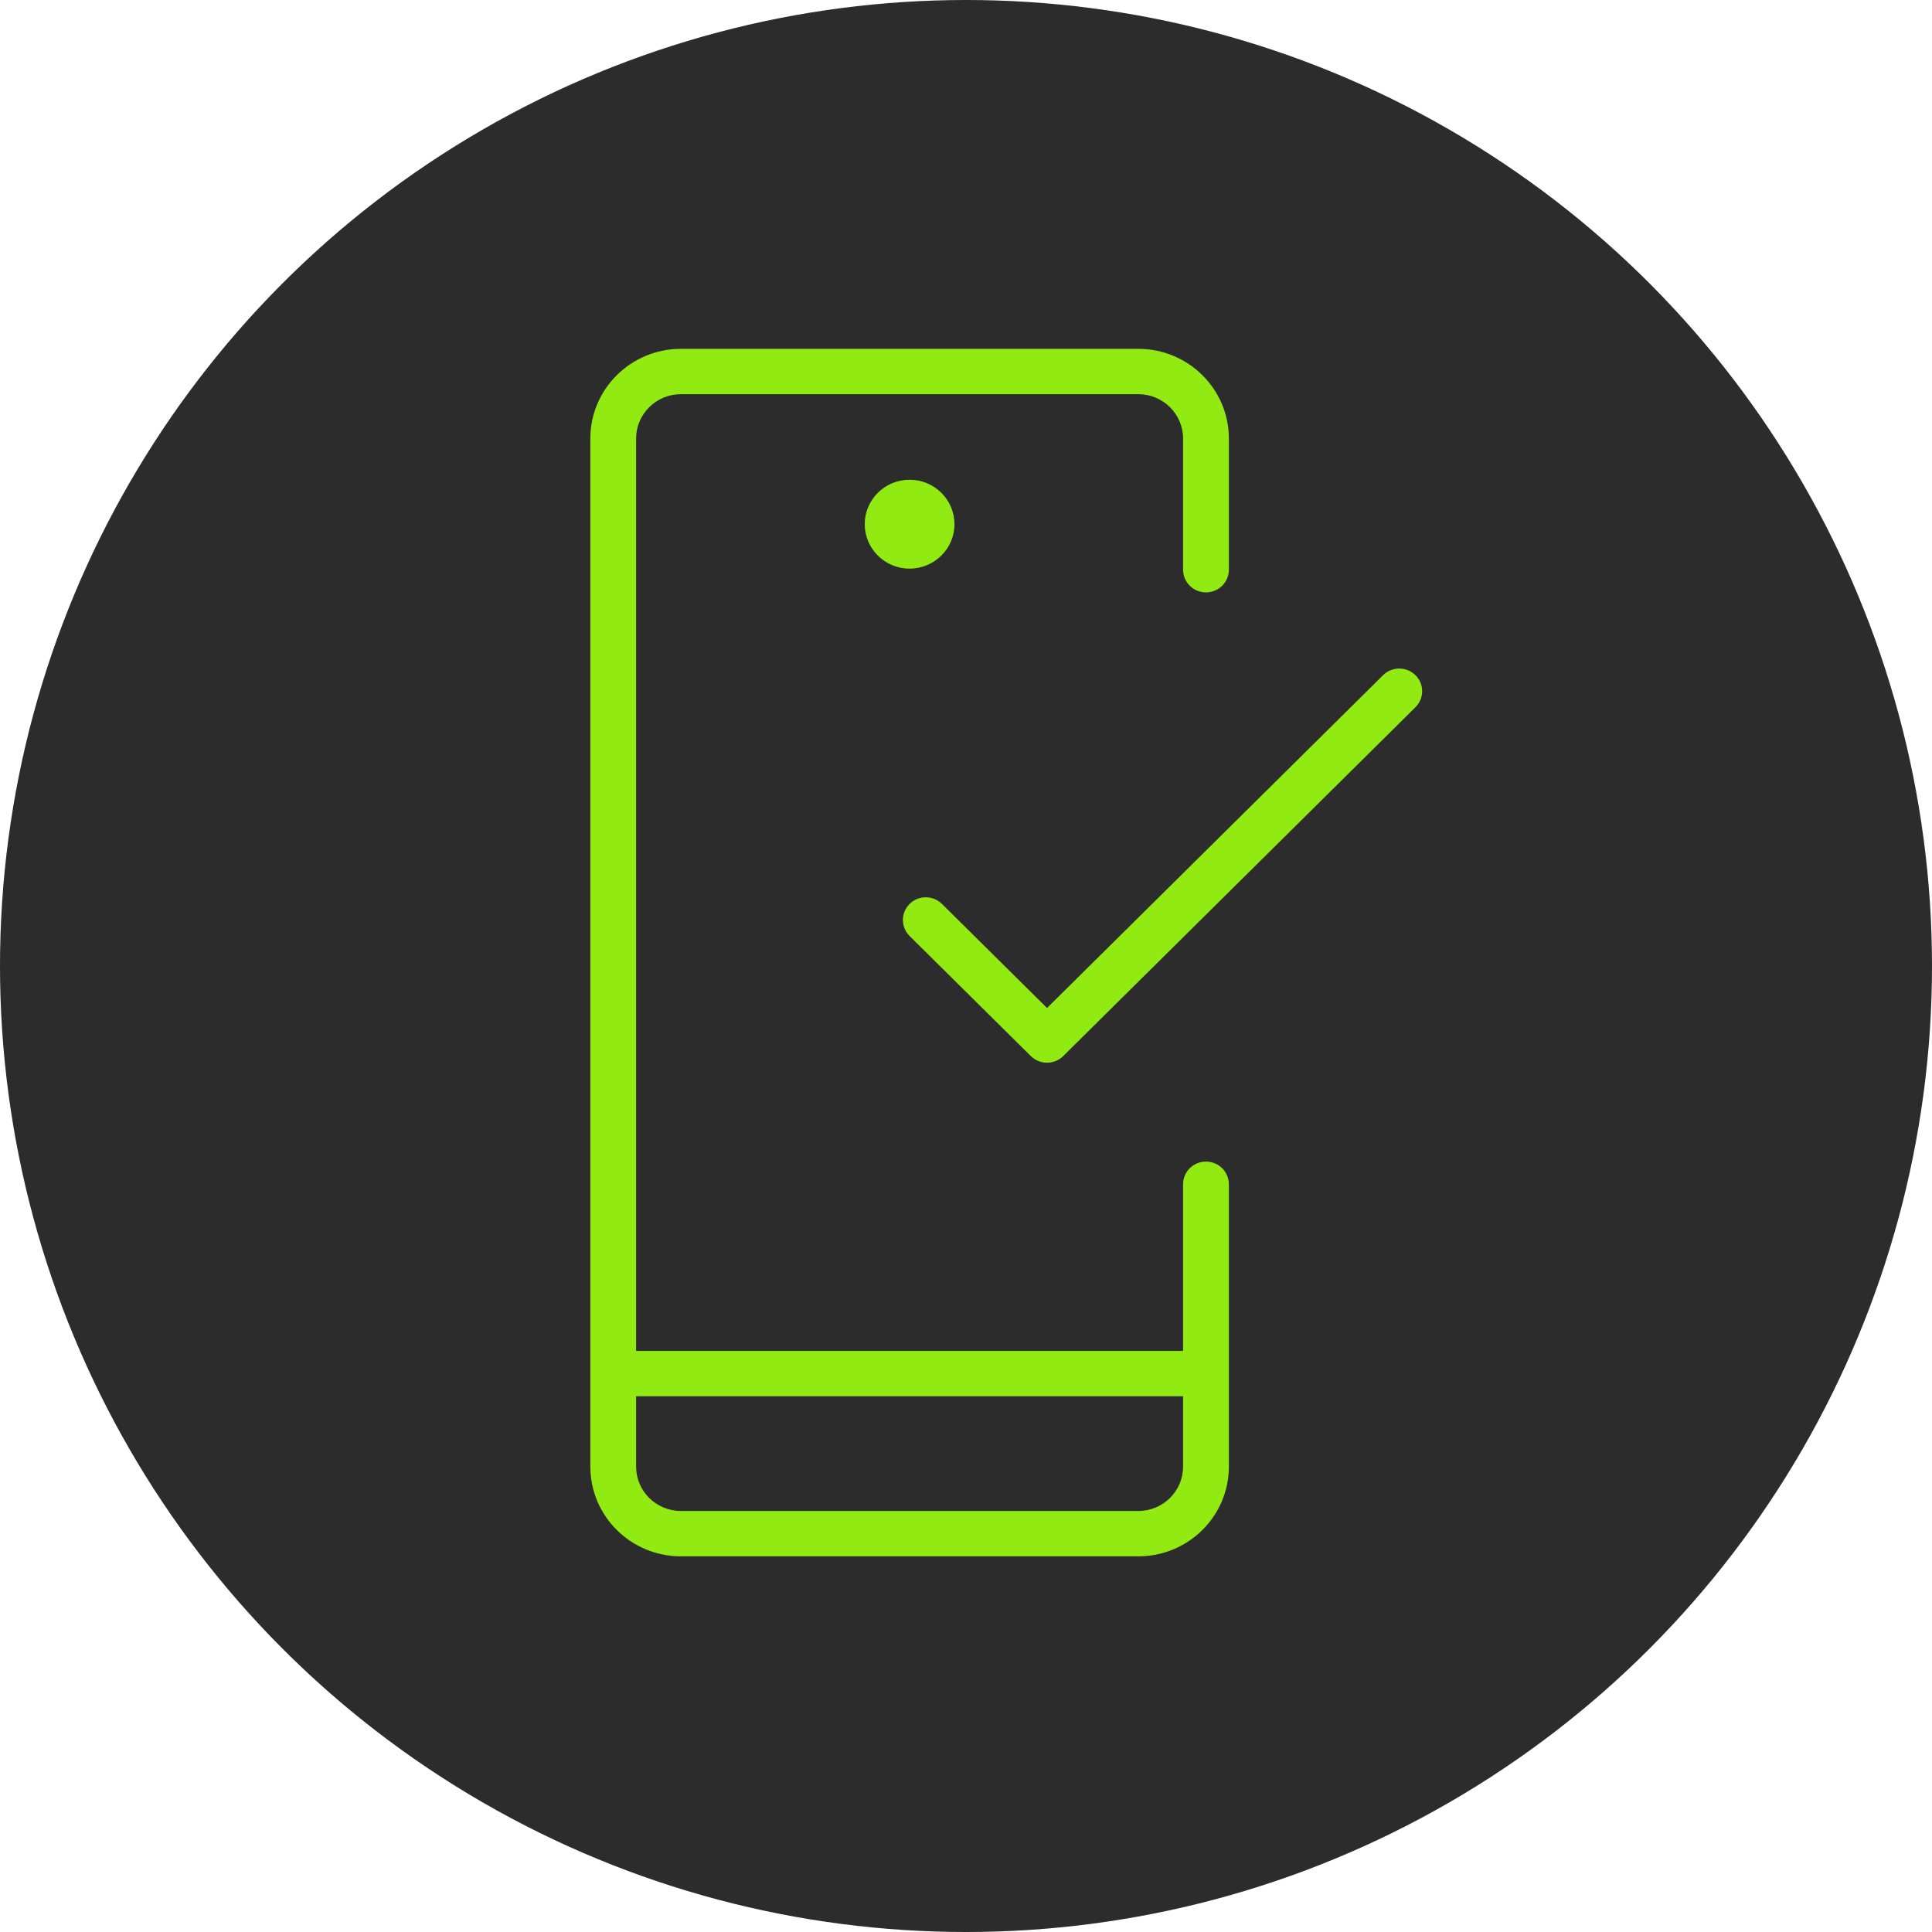
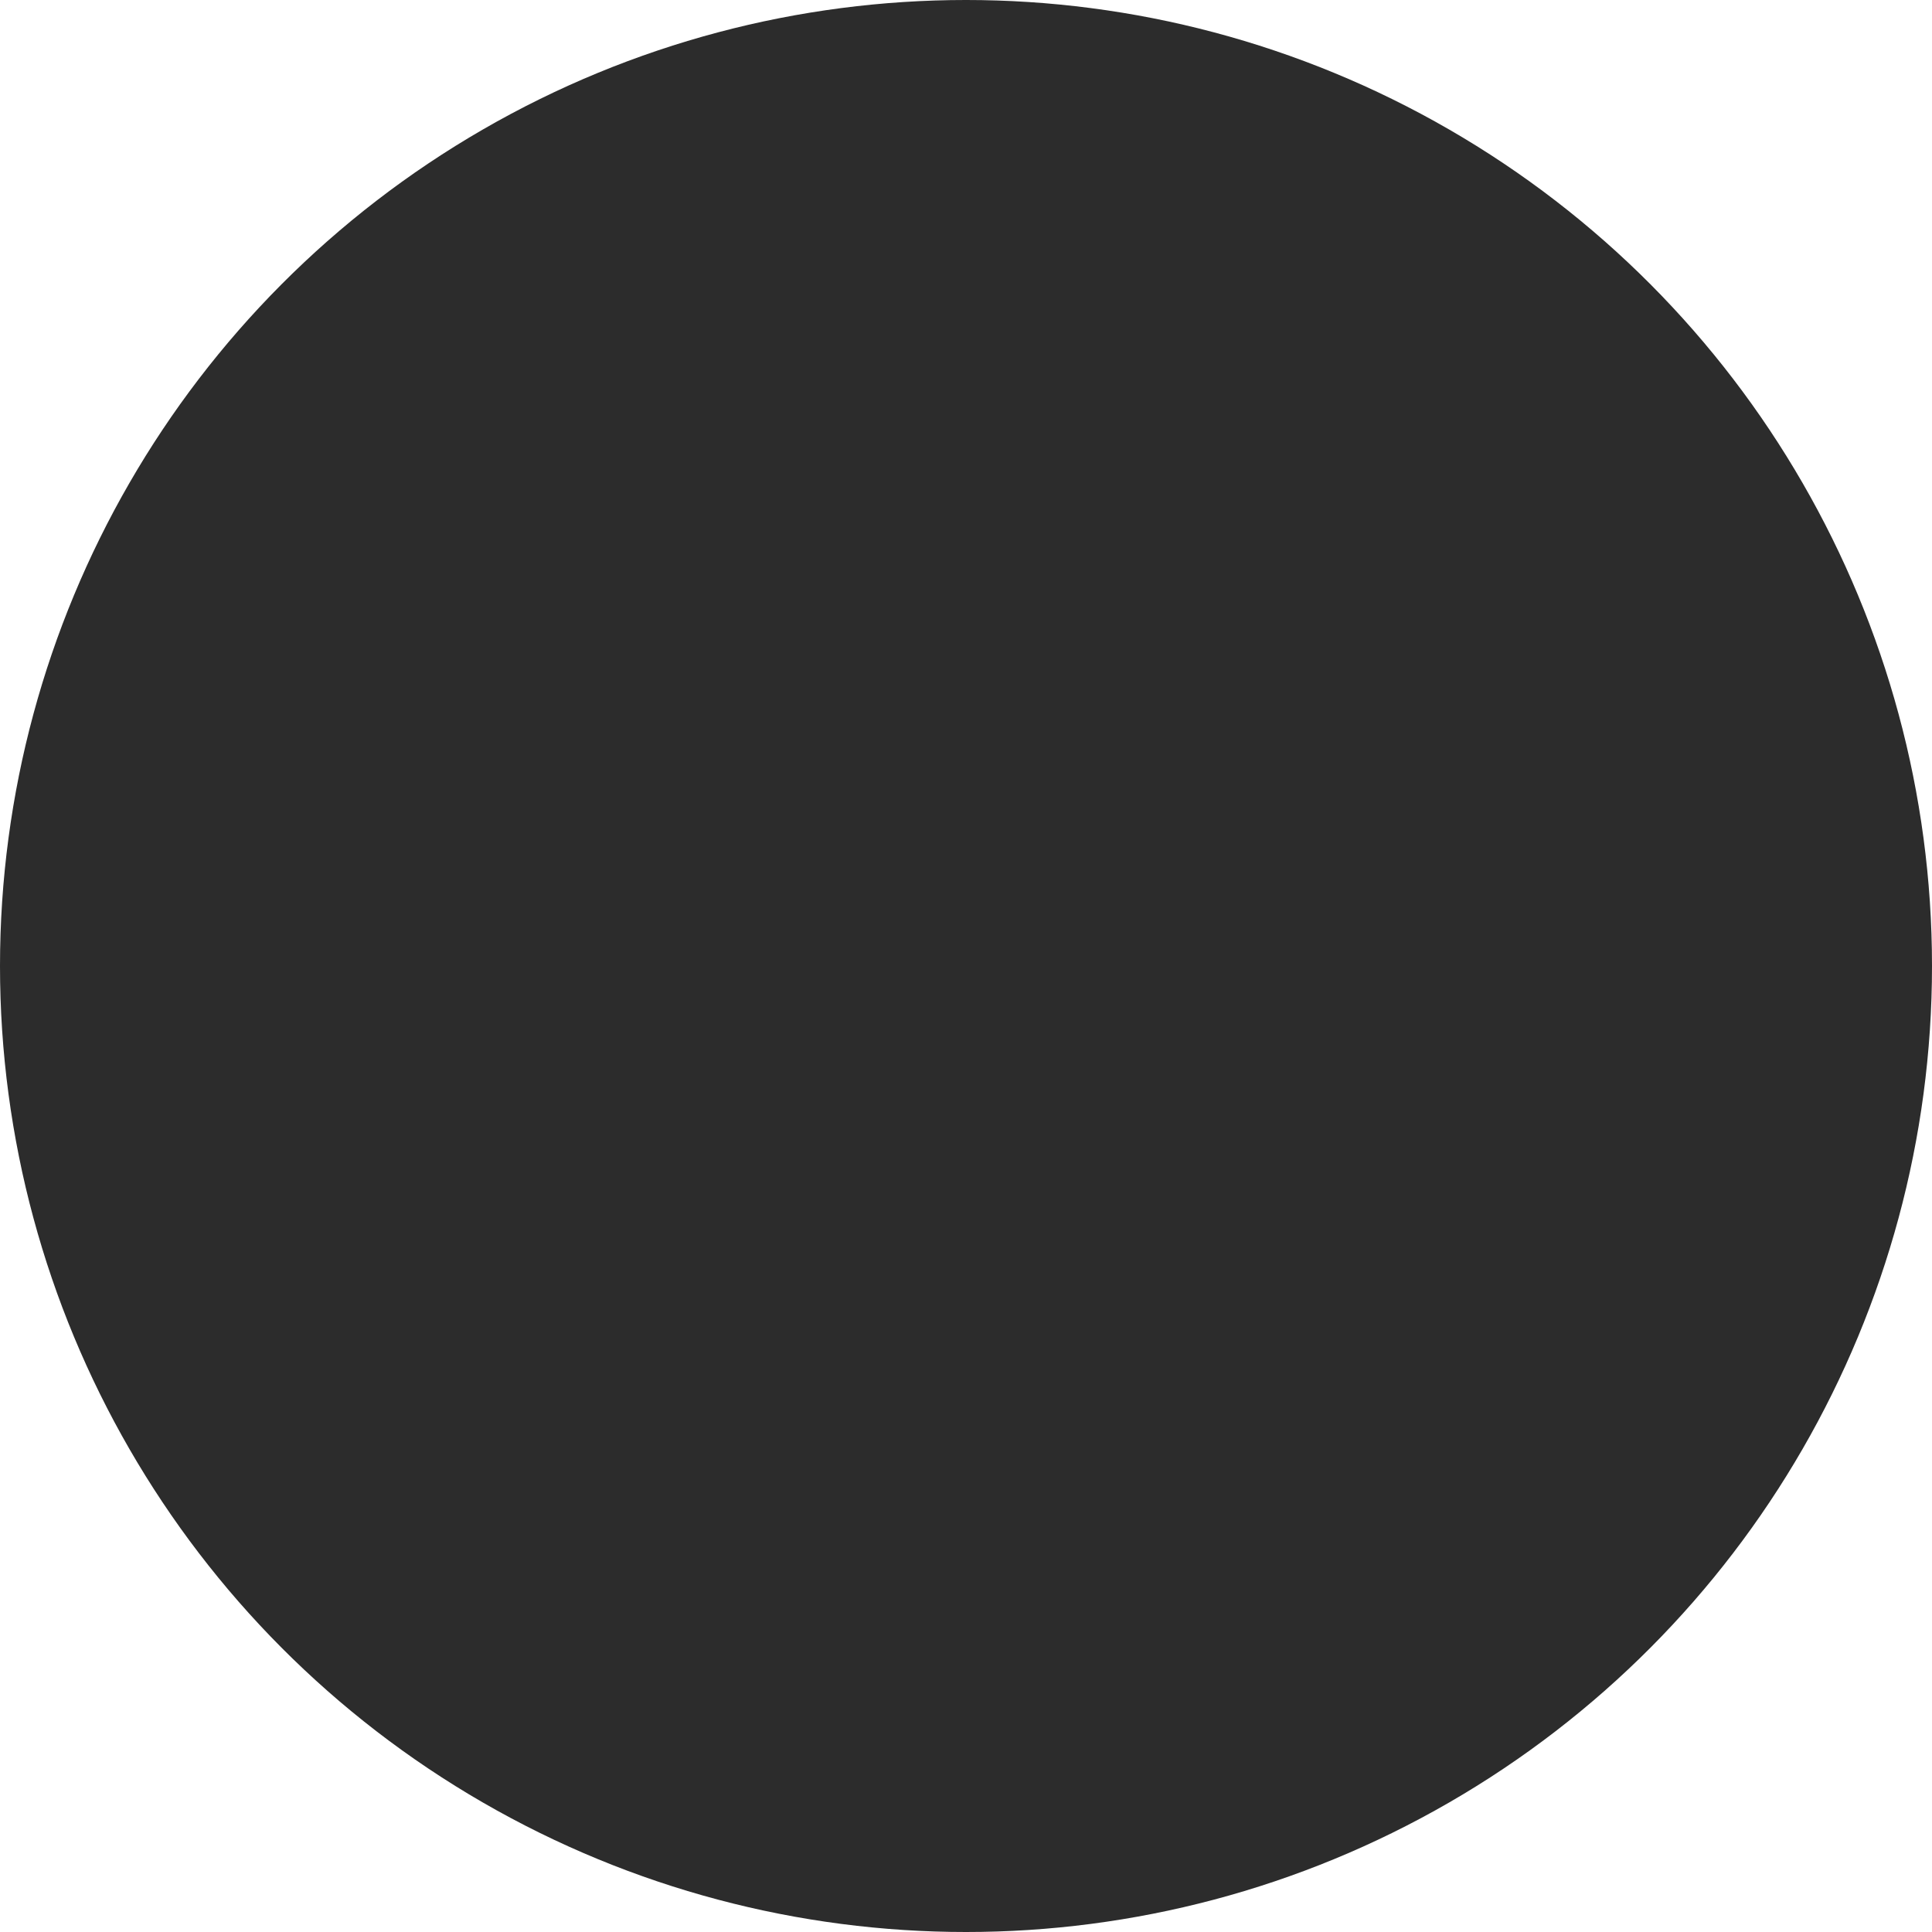
<svg xmlns="http://www.w3.org/2000/svg" width="72" height="72" viewBox="0 0 72 72" fill="none">
  <circle cx="36" cy="36" r="36" fill="#2C2C2C" />
  <g clip-path="url(#clip0_7_1568)">
    <path d="M44.09 44.134V50.344H23.706V16.343C23.706 15.43 24.454 14.69 25.376 14.69H42.42C43.342 14.69 44.09 15.43 44.09 16.343V21.231C44.09 21.698 44.471 22.076 44.943 22.076C45.414 22.076 45.796 21.698 45.796 21.231V16.343C45.796 14.497 44.284 13 42.42 13H25.376C23.512 13 22 14.497 22 16.343V54.657C22 56.503 23.512 58 25.376 58H42.42C44.284 58 45.796 56.503 45.796 54.657V44.134C45.796 43.667 45.414 43.289 44.943 43.289C44.471 43.289 44.09 43.667 44.09 44.134H44.09ZM44.09 54.657C44.09 55.57 43.342 56.31 42.42 56.31H25.376C24.454 56.31 23.706 55.57 23.706 54.657V52.034H44.09V54.657Z" fill="#92EA13" />
    <path d="M39.02 39.604C38.801 39.604 38.583 39.522 38.416 39.357L33.898 34.882C33.565 34.552 33.565 34.017 33.898 33.687C34.231 33.357 34.771 33.357 35.104 33.687L39.02 37.565L51.544 25.162C51.877 24.832 52.417 24.832 52.75 25.162C53.083 25.491 53.083 26.026 52.75 26.356L39.623 39.357C39.456 39.522 39.238 39.604 39.02 39.604Z" fill="#92EA13" />
-     <path d="M33.898 21.191C34.821 21.191 35.57 20.449 35.57 19.535C35.57 18.62 34.821 17.879 33.898 17.879C32.974 17.879 32.226 18.62 32.226 19.535C32.226 20.449 32.974 21.191 33.898 21.191Z" fill="#92EA13" />
  </g>
  <defs>
    <clipPath id="clip0_7_1568">
-       <rect width="31" height="45" fill="white" transform="translate(22 13)" />
-     </clipPath>
+       </clipPath>
  </defs>
</svg>